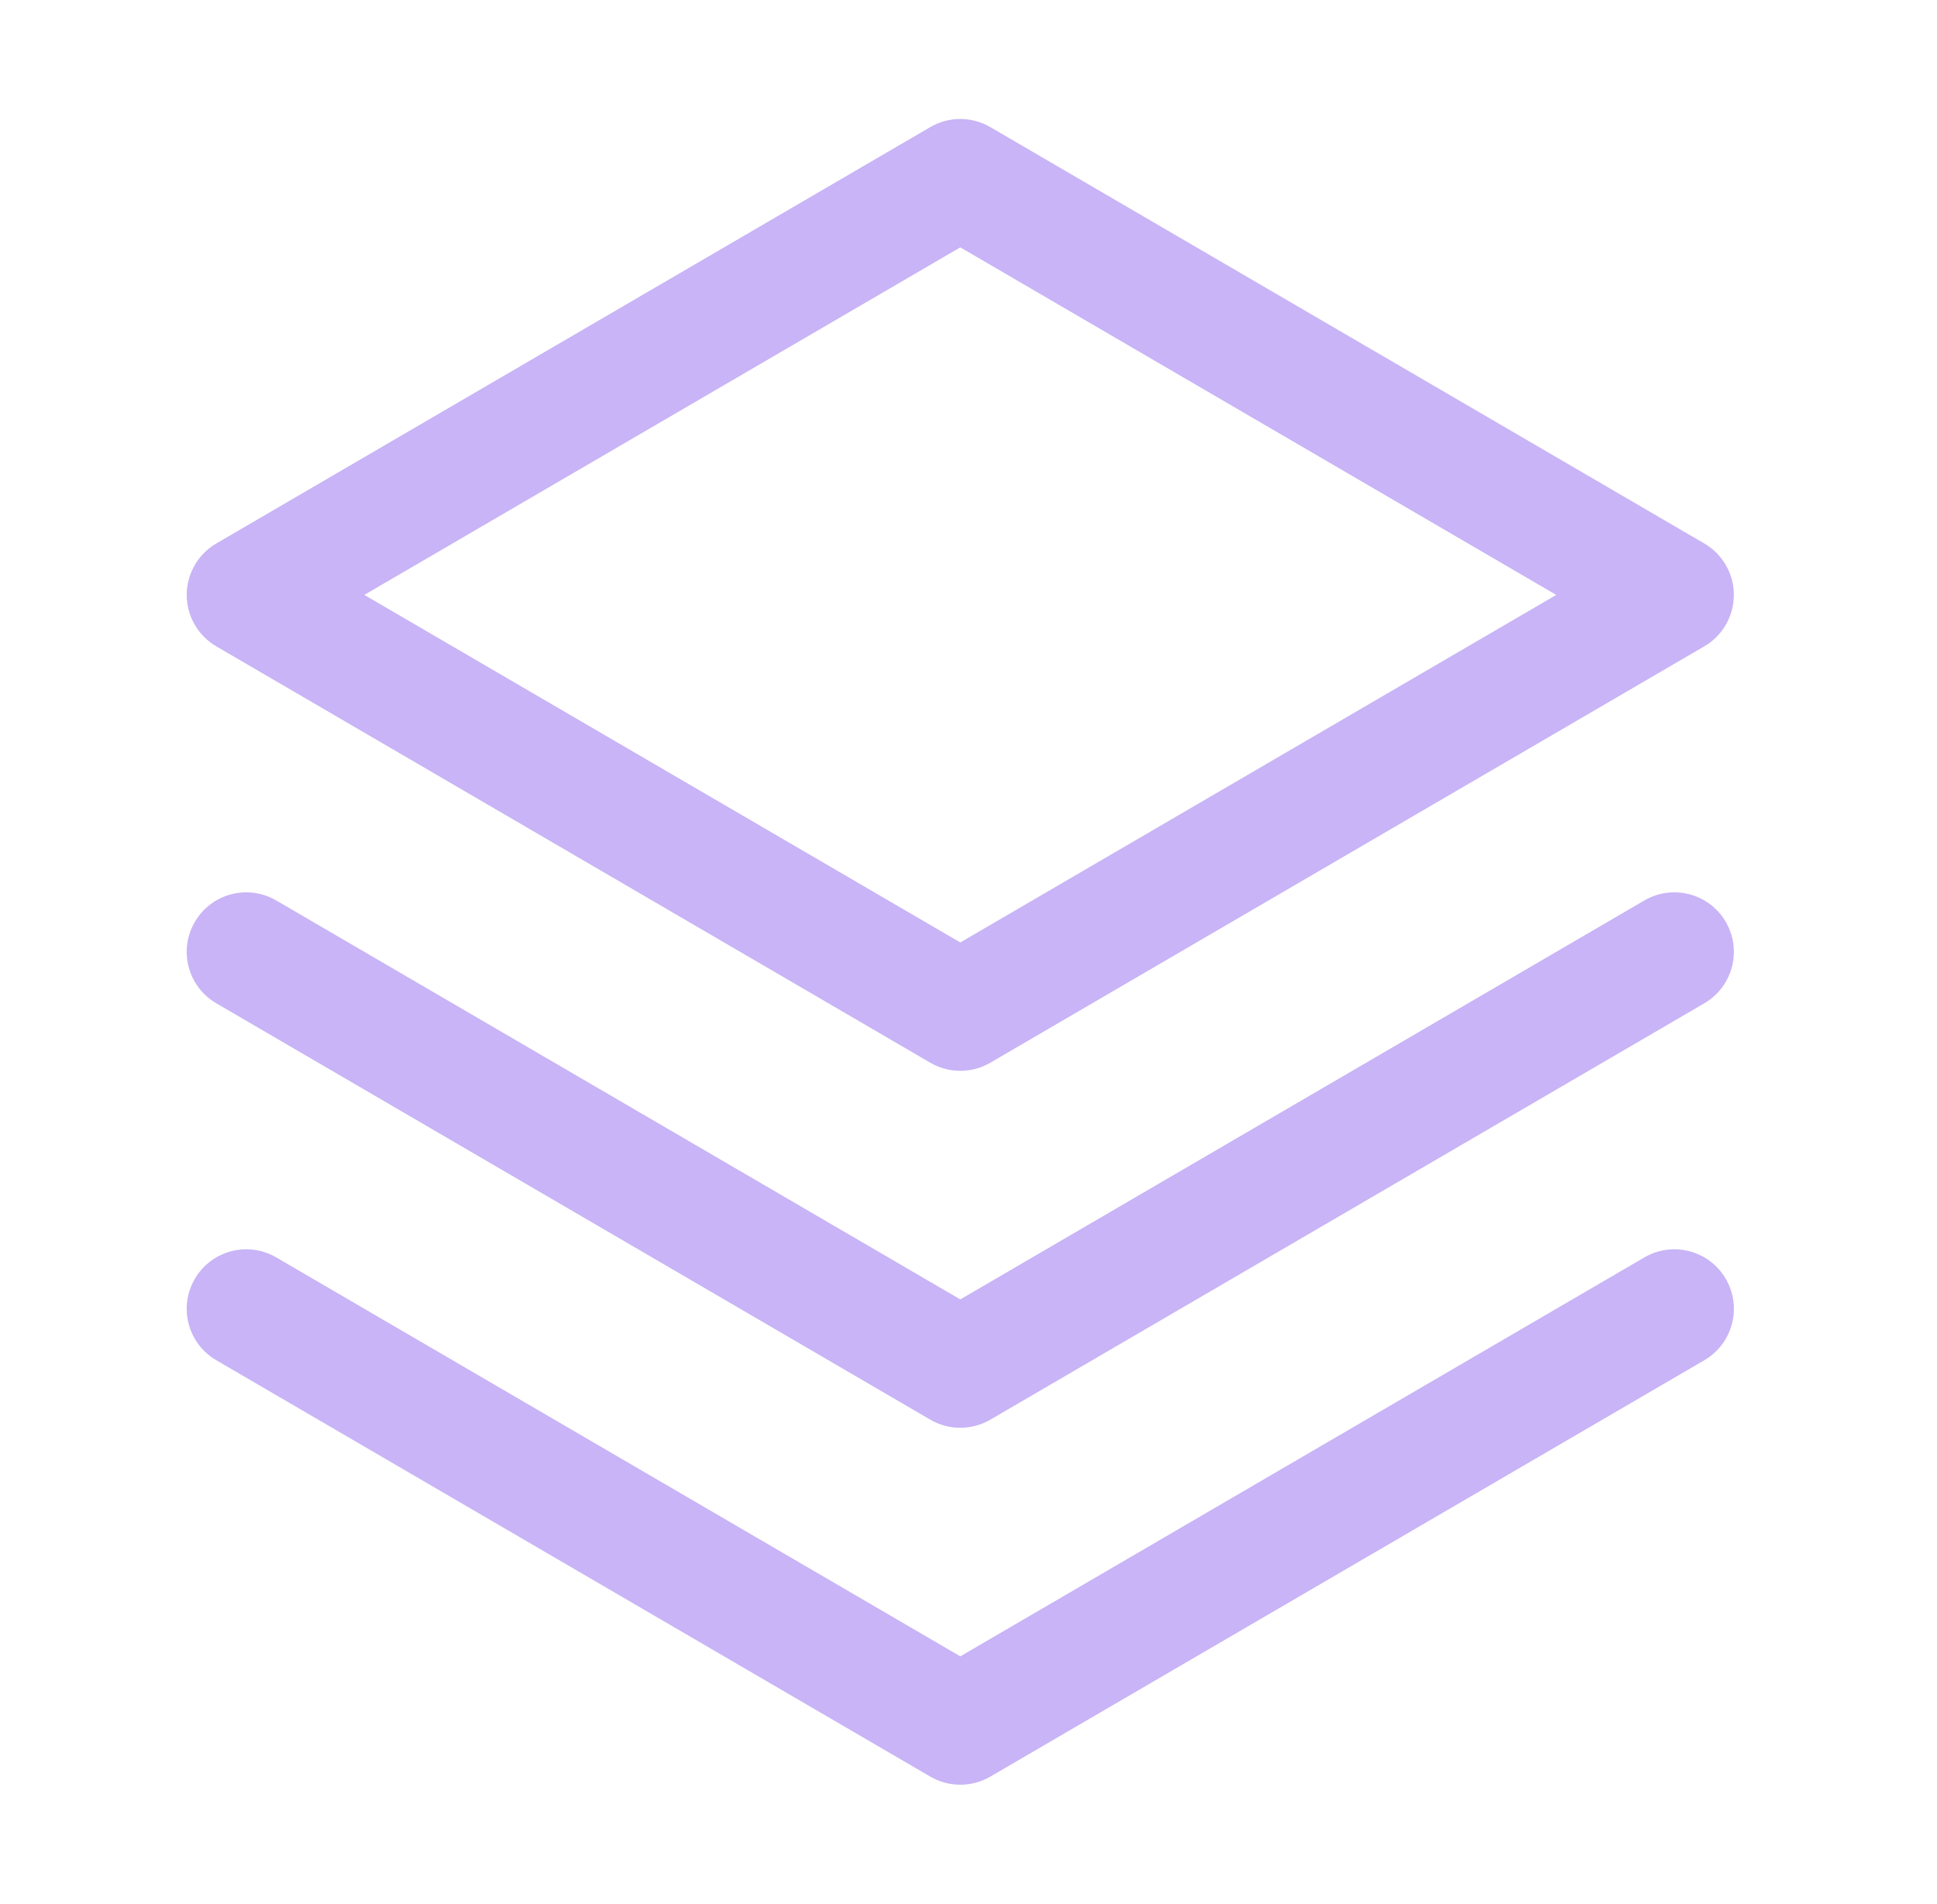
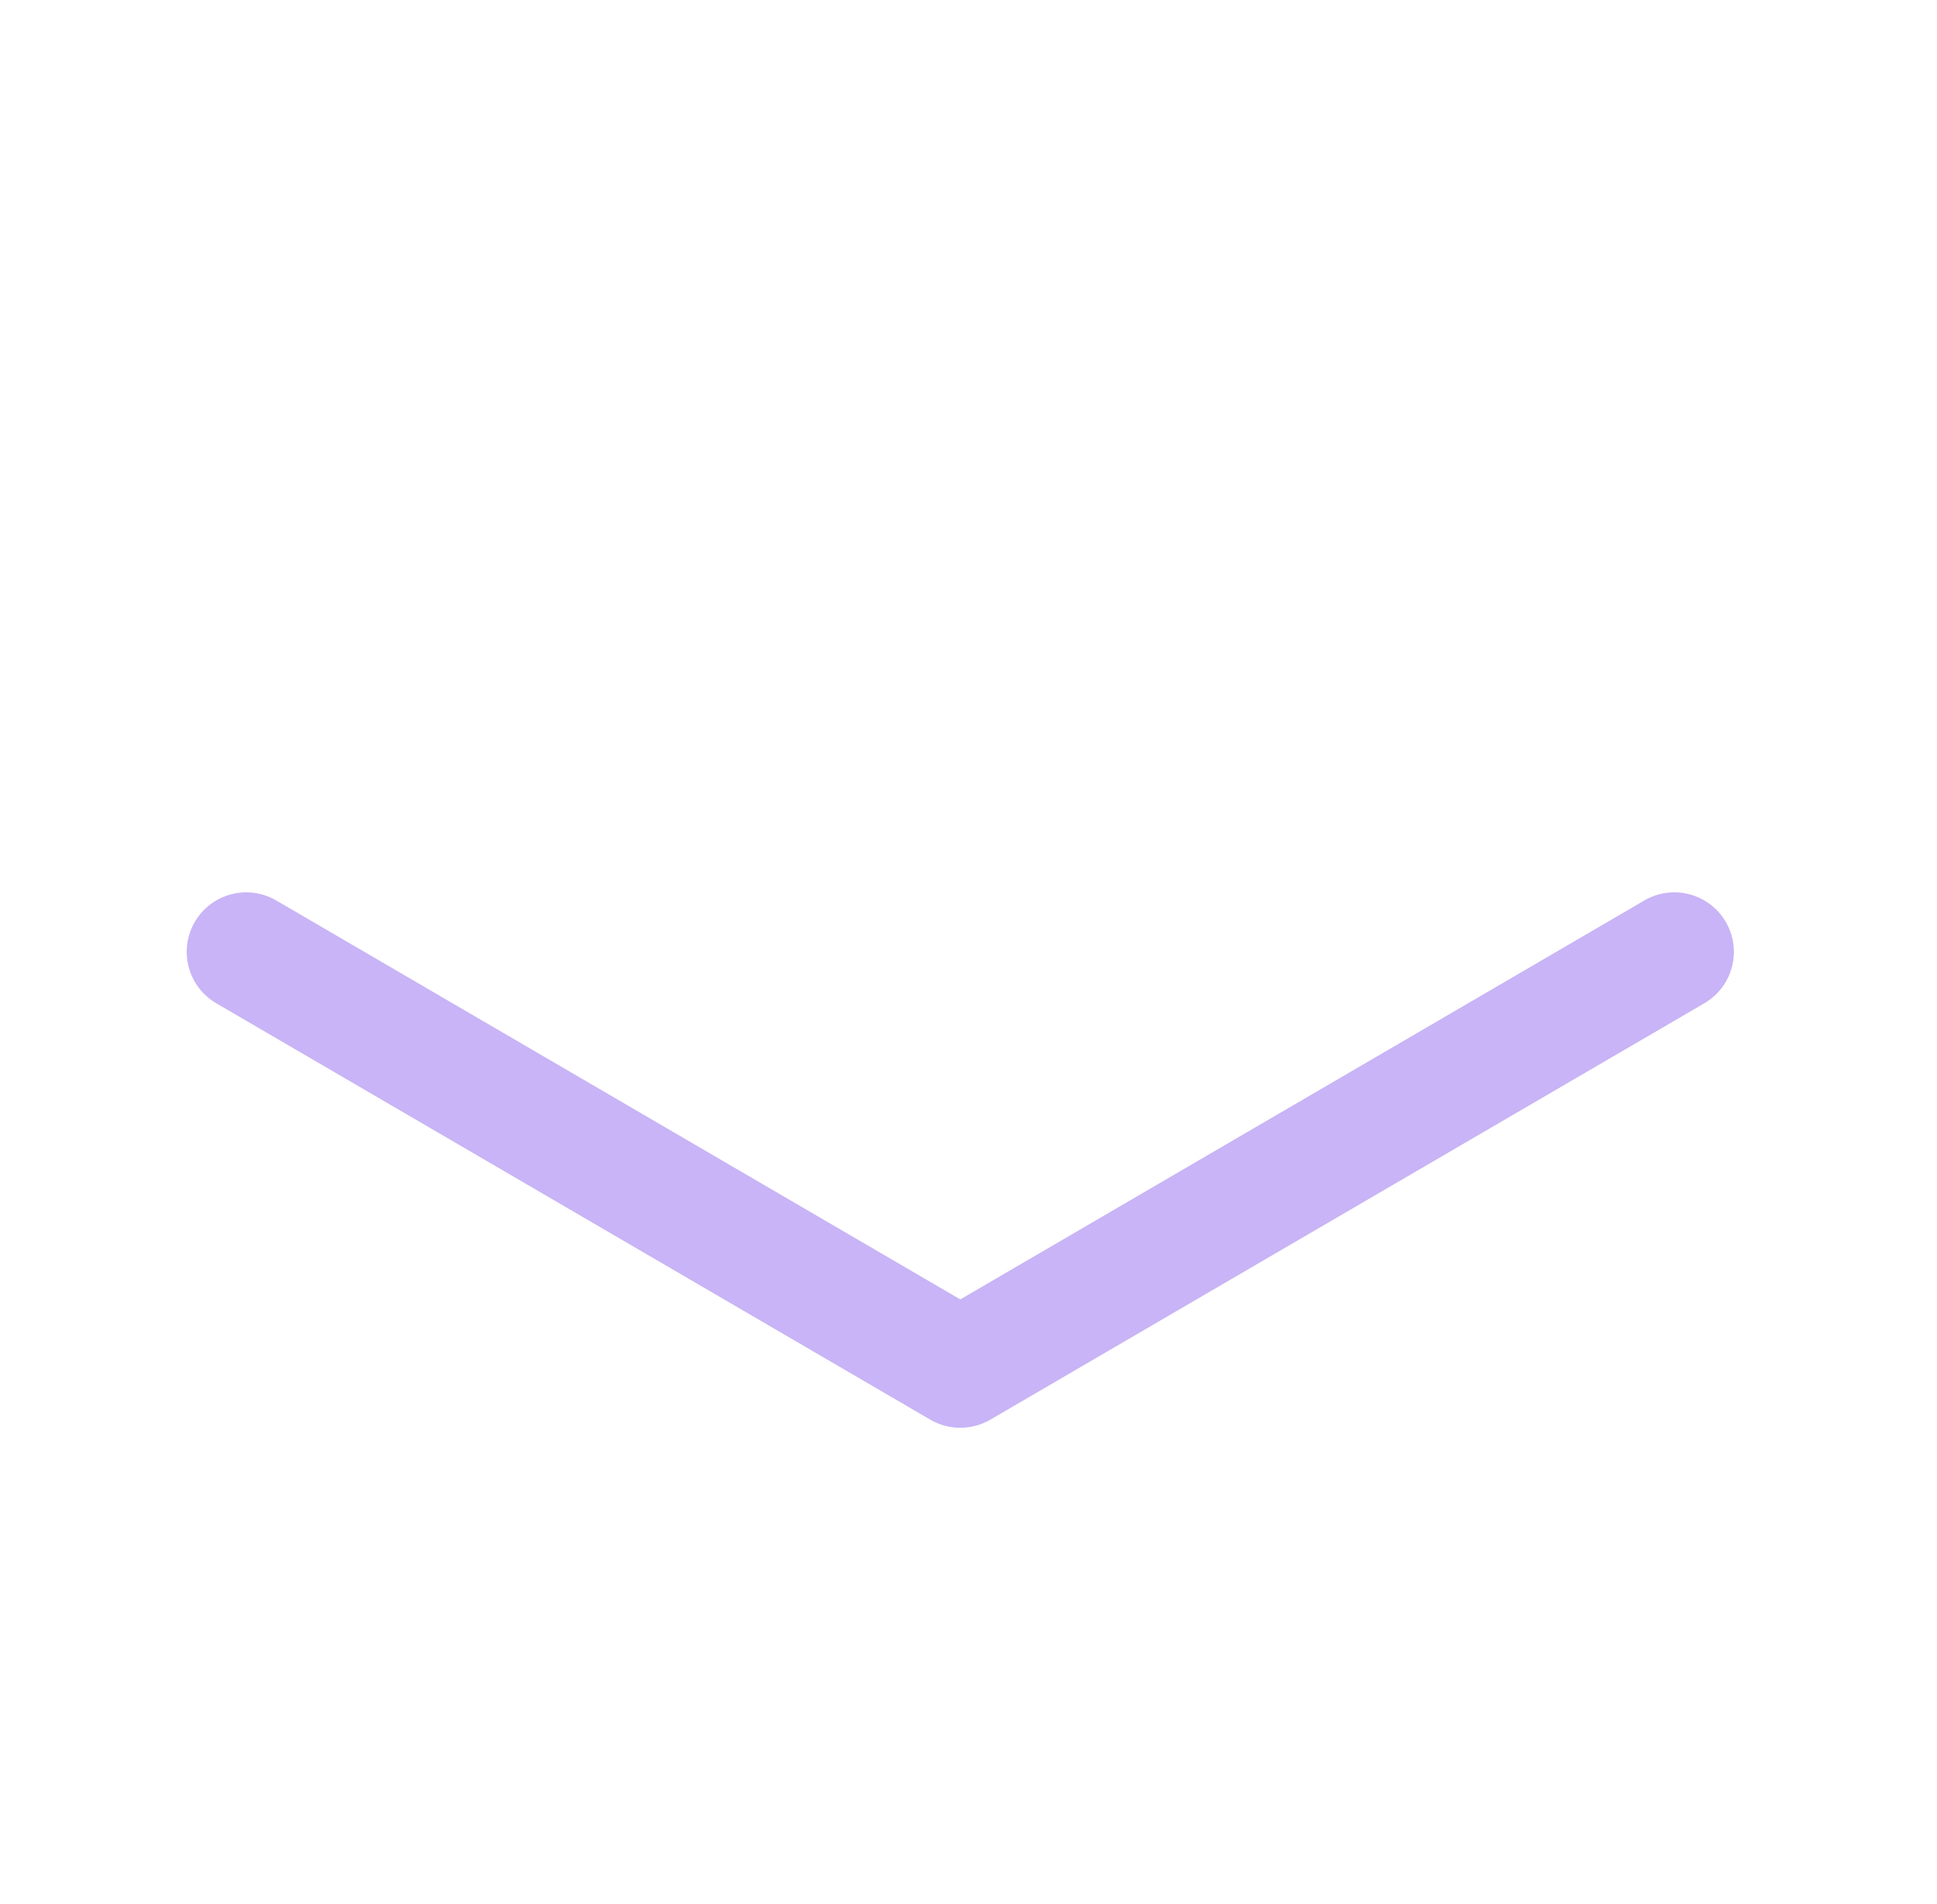
<svg xmlns="http://www.w3.org/2000/svg" width="59" height="58" viewBox="0 0 59 58" fill="none">
-   <path fill-rule="evenodd" clip-rule="evenodd" d="M5.935 38.962C6.439 38.097 7.549 37.805 8.414 38.309L29.25 50.464L50.087 38.309C50.952 37.805 52.062 38.097 52.566 38.962C53.07 39.826 52.778 40.936 51.914 41.441L30.164 54.128C29.599 54.457 28.901 54.457 28.337 54.128L6.587 41.441C5.722 40.936 5.43 39.826 5.935 38.962Z" fill="#C8B4F6" />
  <path fill-rule="evenodd" clip-rule="evenodd" d="M5.935 28.087C6.439 27.222 7.549 26.93 8.414 27.434L29.25 39.589L50.087 27.434C50.952 26.93 52.062 27.222 52.566 28.087C53.07 28.951 52.778 30.061 51.914 30.566L30.164 43.253C29.599 43.582 28.901 43.582 28.337 43.253L6.587 30.566C5.722 30.061 5.43 28.951 5.935 28.087Z" fill="#C8B4F6" />
-   <path fill-rule="evenodd" clip-rule="evenodd" d="M28.337 3.872C28.901 3.543 29.599 3.543 30.163 3.872L51.913 16.559C52.47 16.884 52.812 17.48 52.812 18.125C52.812 18.77 52.47 19.366 51.913 19.691L30.163 32.378C29.599 32.707 28.901 32.707 28.337 32.378L6.587 19.691C6.03 19.366 5.688 18.77 5.688 18.125C5.688 17.48 6.03 16.884 6.587 16.559L28.337 3.872ZM11.097 18.125L29.25 28.714L47.403 18.125L29.25 7.536L11.097 18.125Z" fill="#C8B4F6" />
</svg>